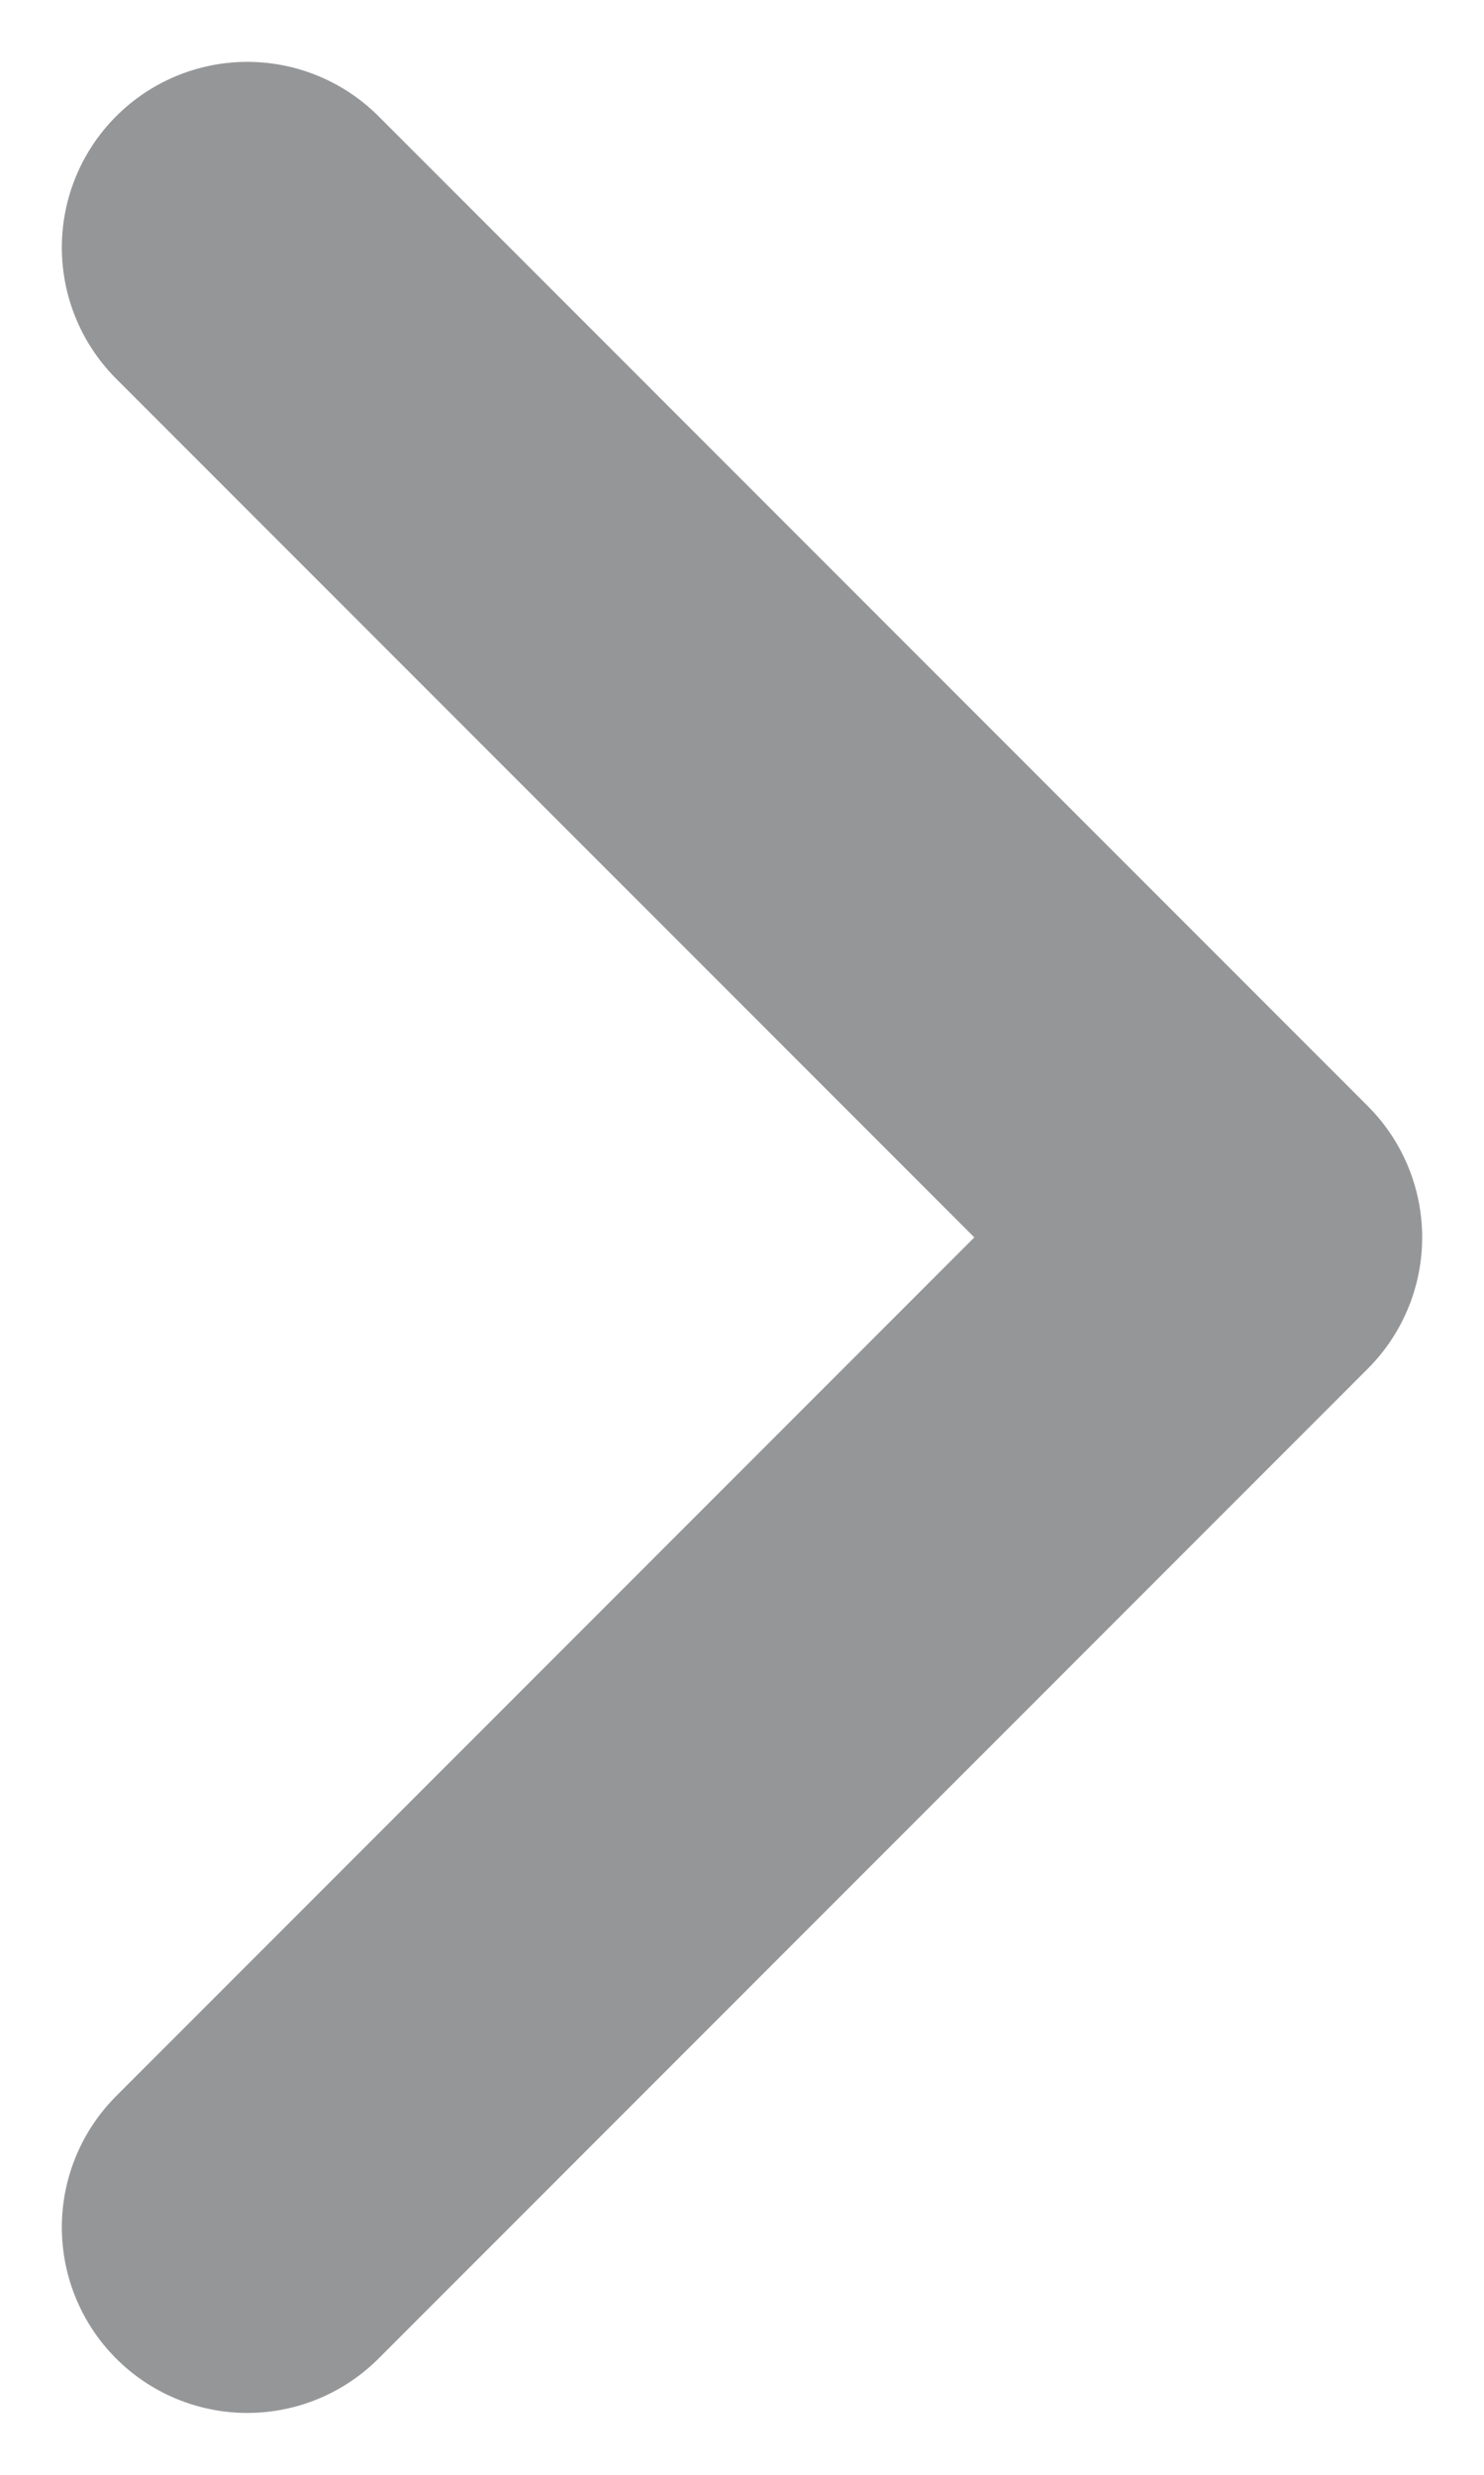
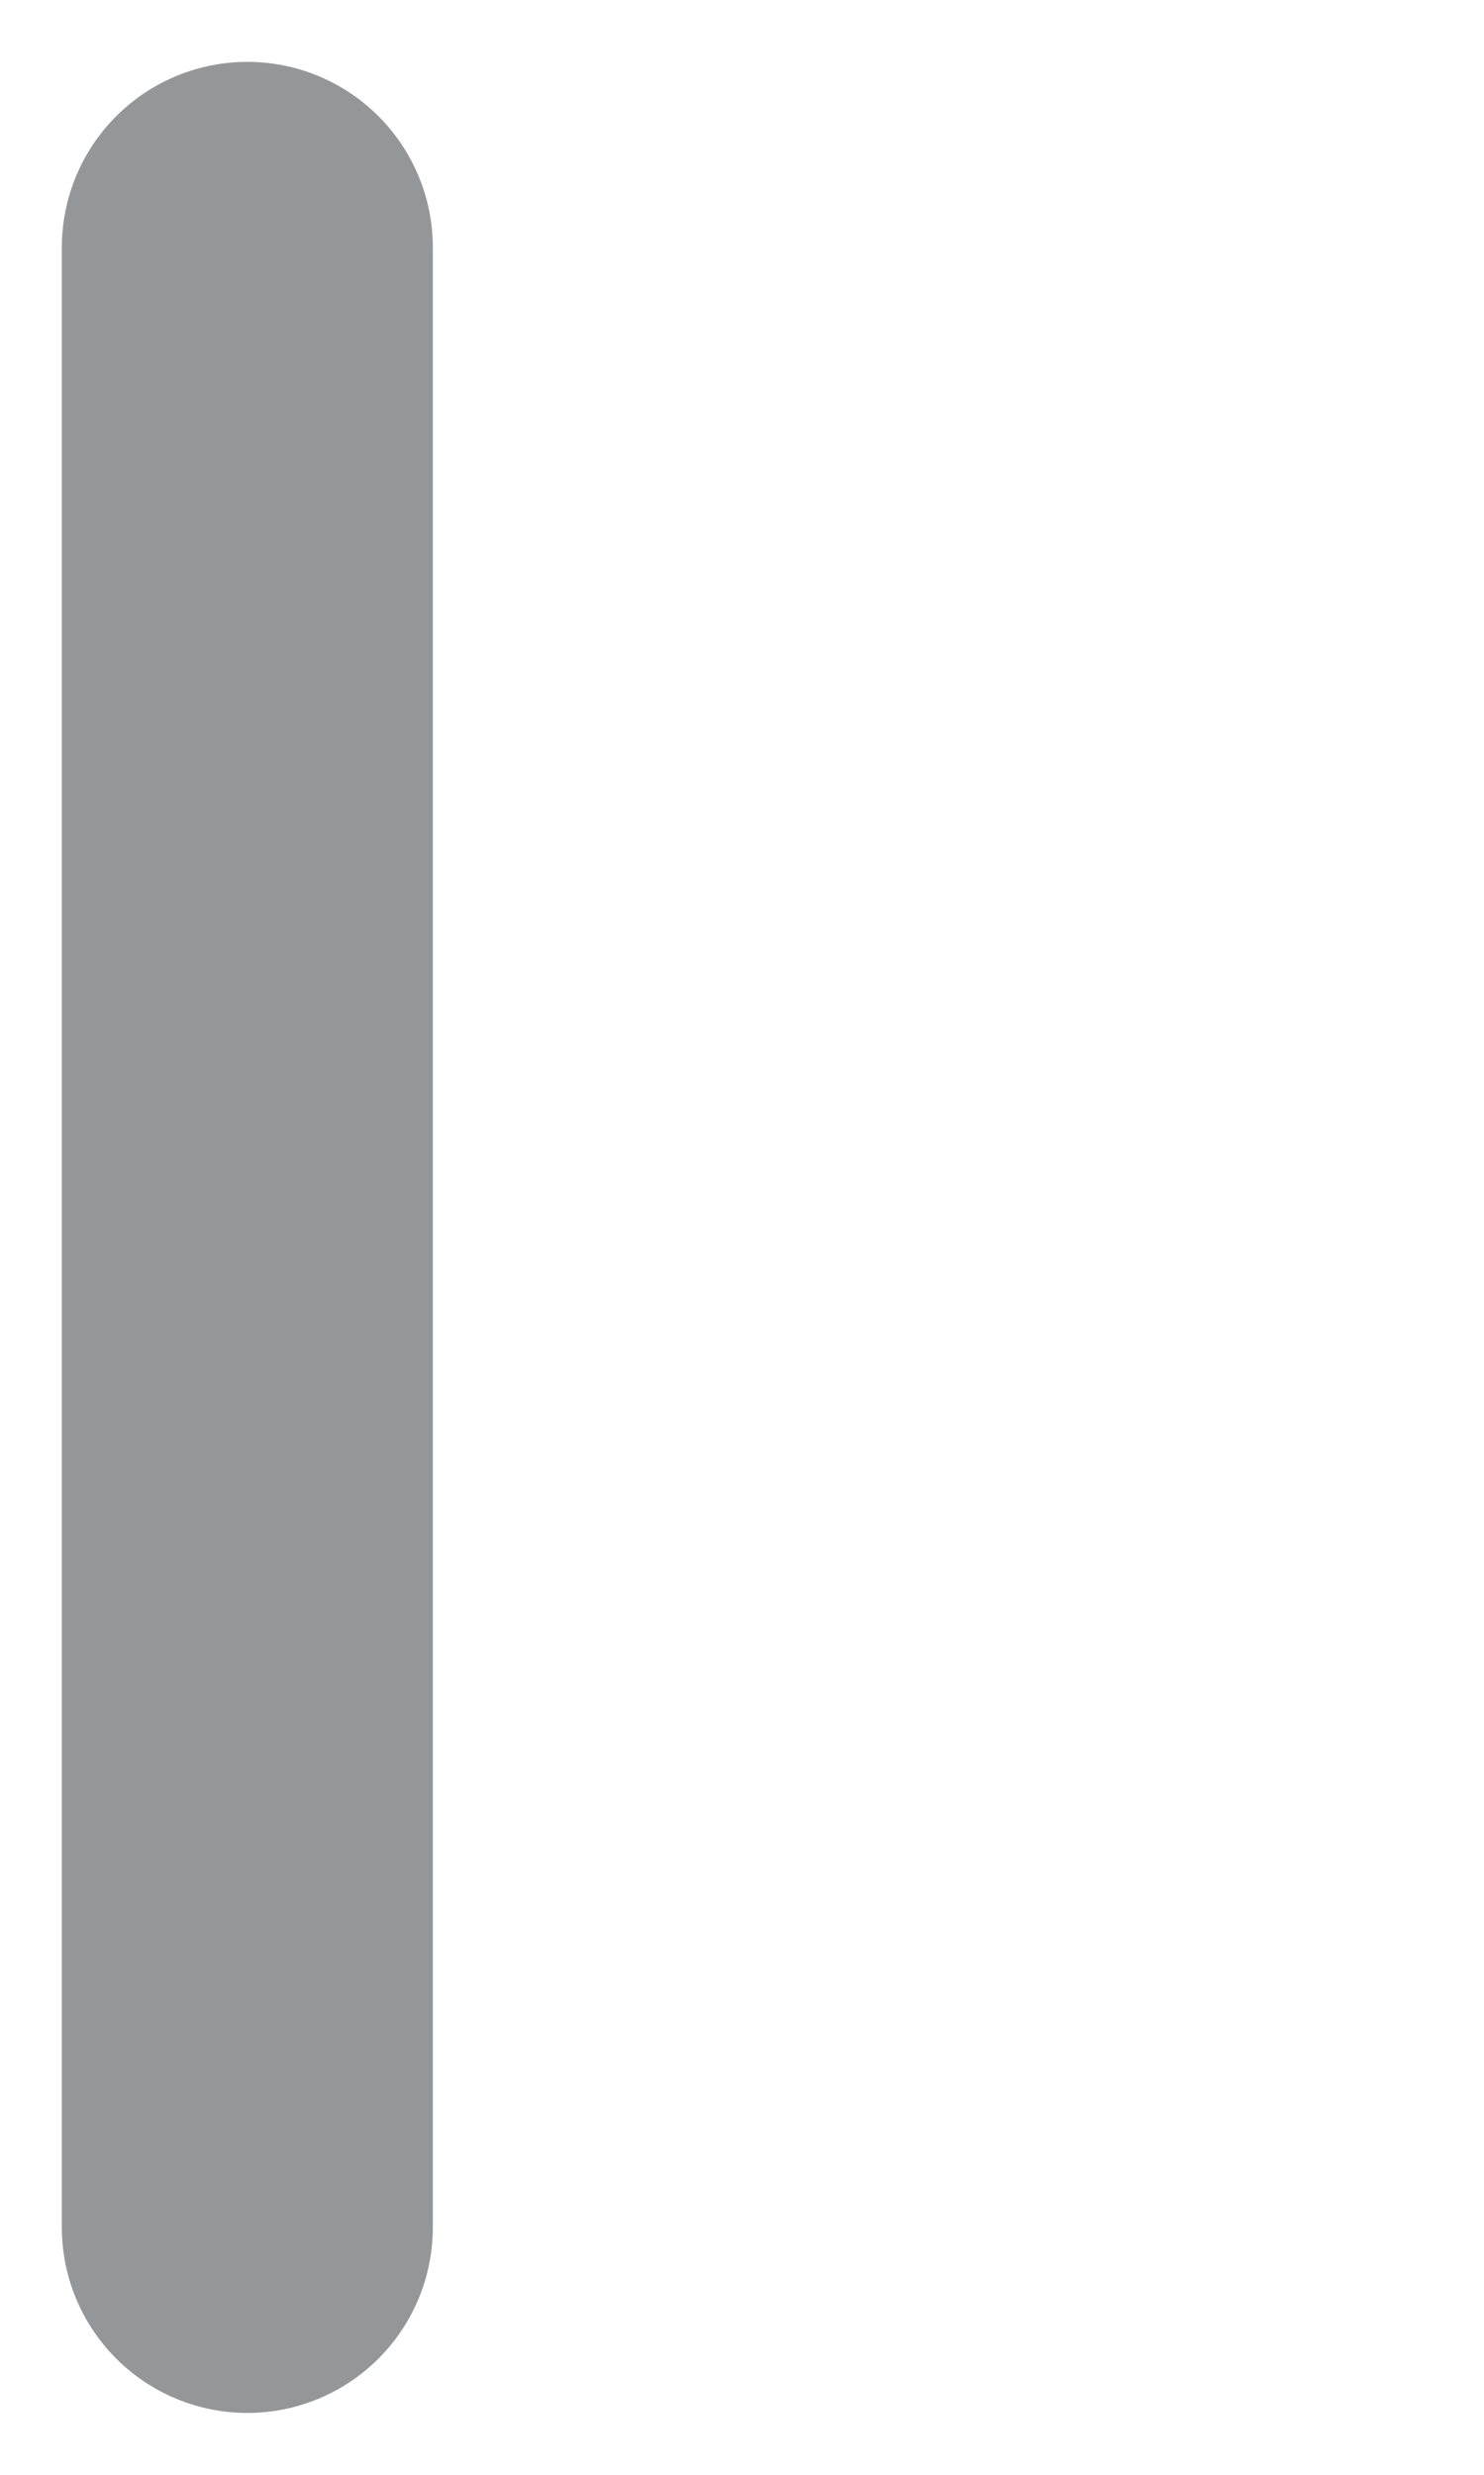
<svg xmlns="http://www.w3.org/2000/svg" width="6" height="10" viewBox="0 0 6 10" fill="none">
-   <path opacity="0.5" d="M1 1L5 5L1 9" stroke="#2D2E32" stroke-width="1.5" stroke-linecap="round" stroke-linejoin="round" />
+   <path opacity="0.5" d="M1 1L1 9" stroke="#2D2E32" stroke-width="1.5" stroke-linecap="round" stroke-linejoin="round" />
</svg>